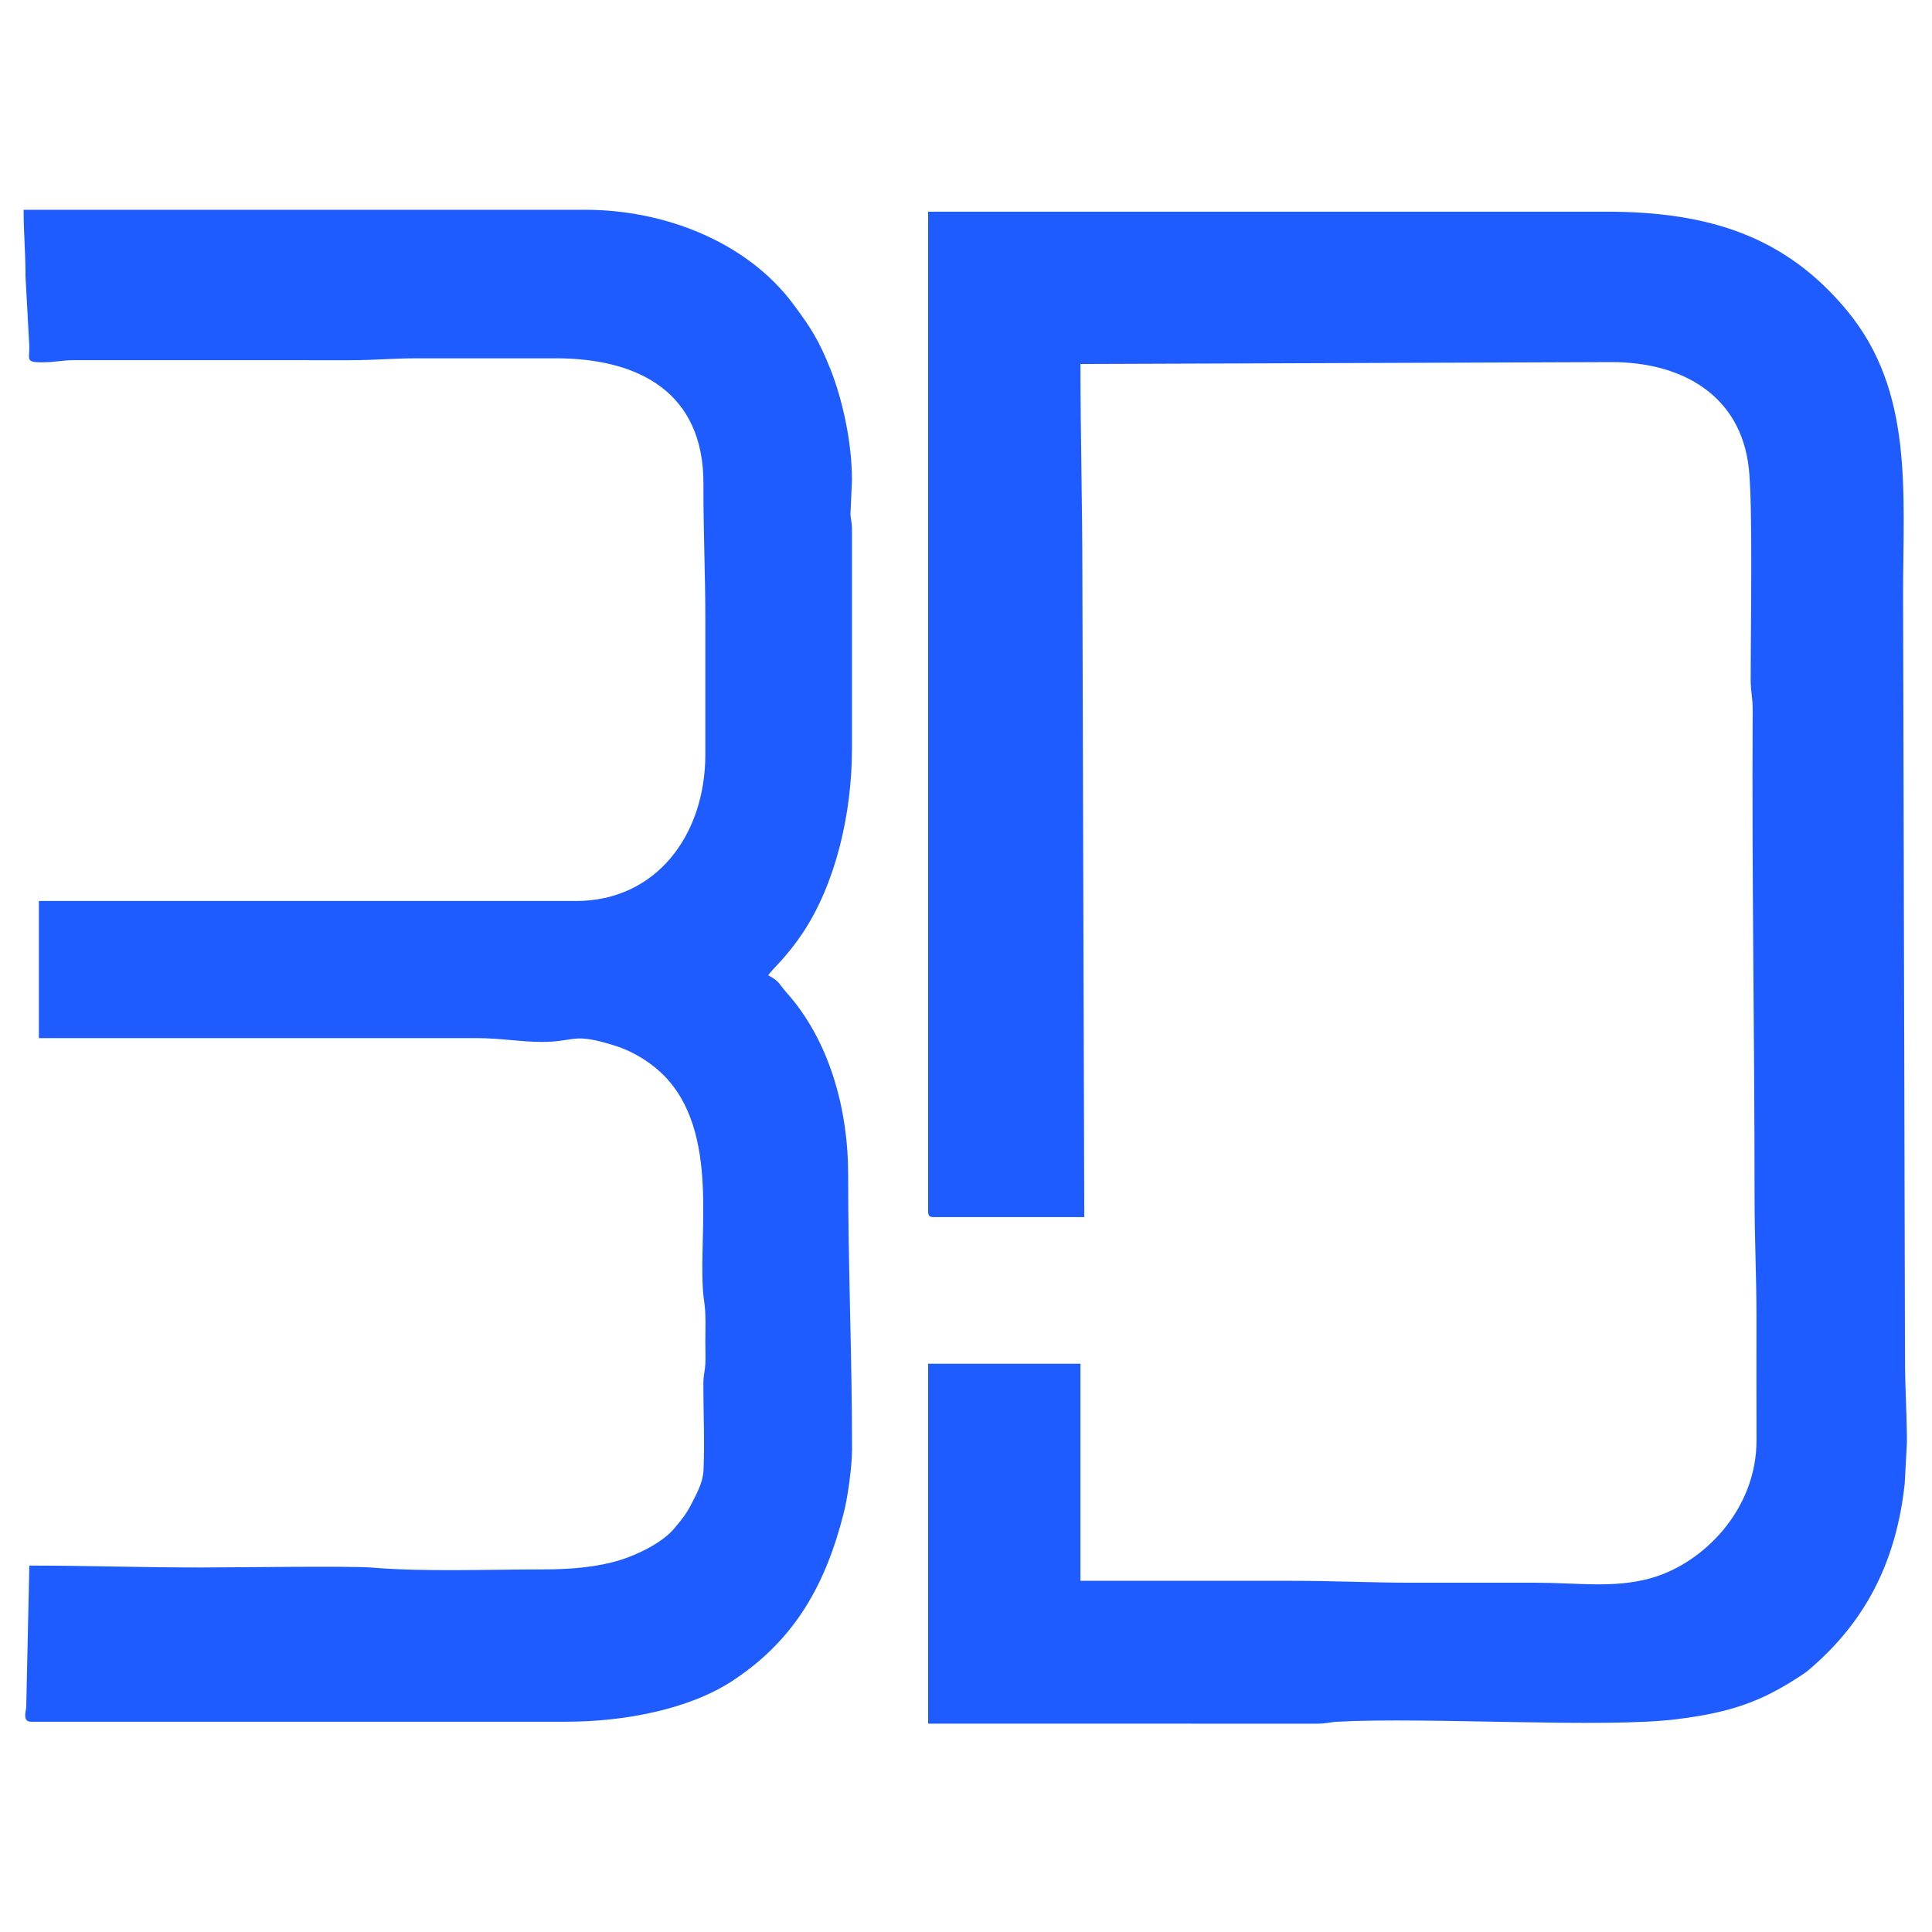
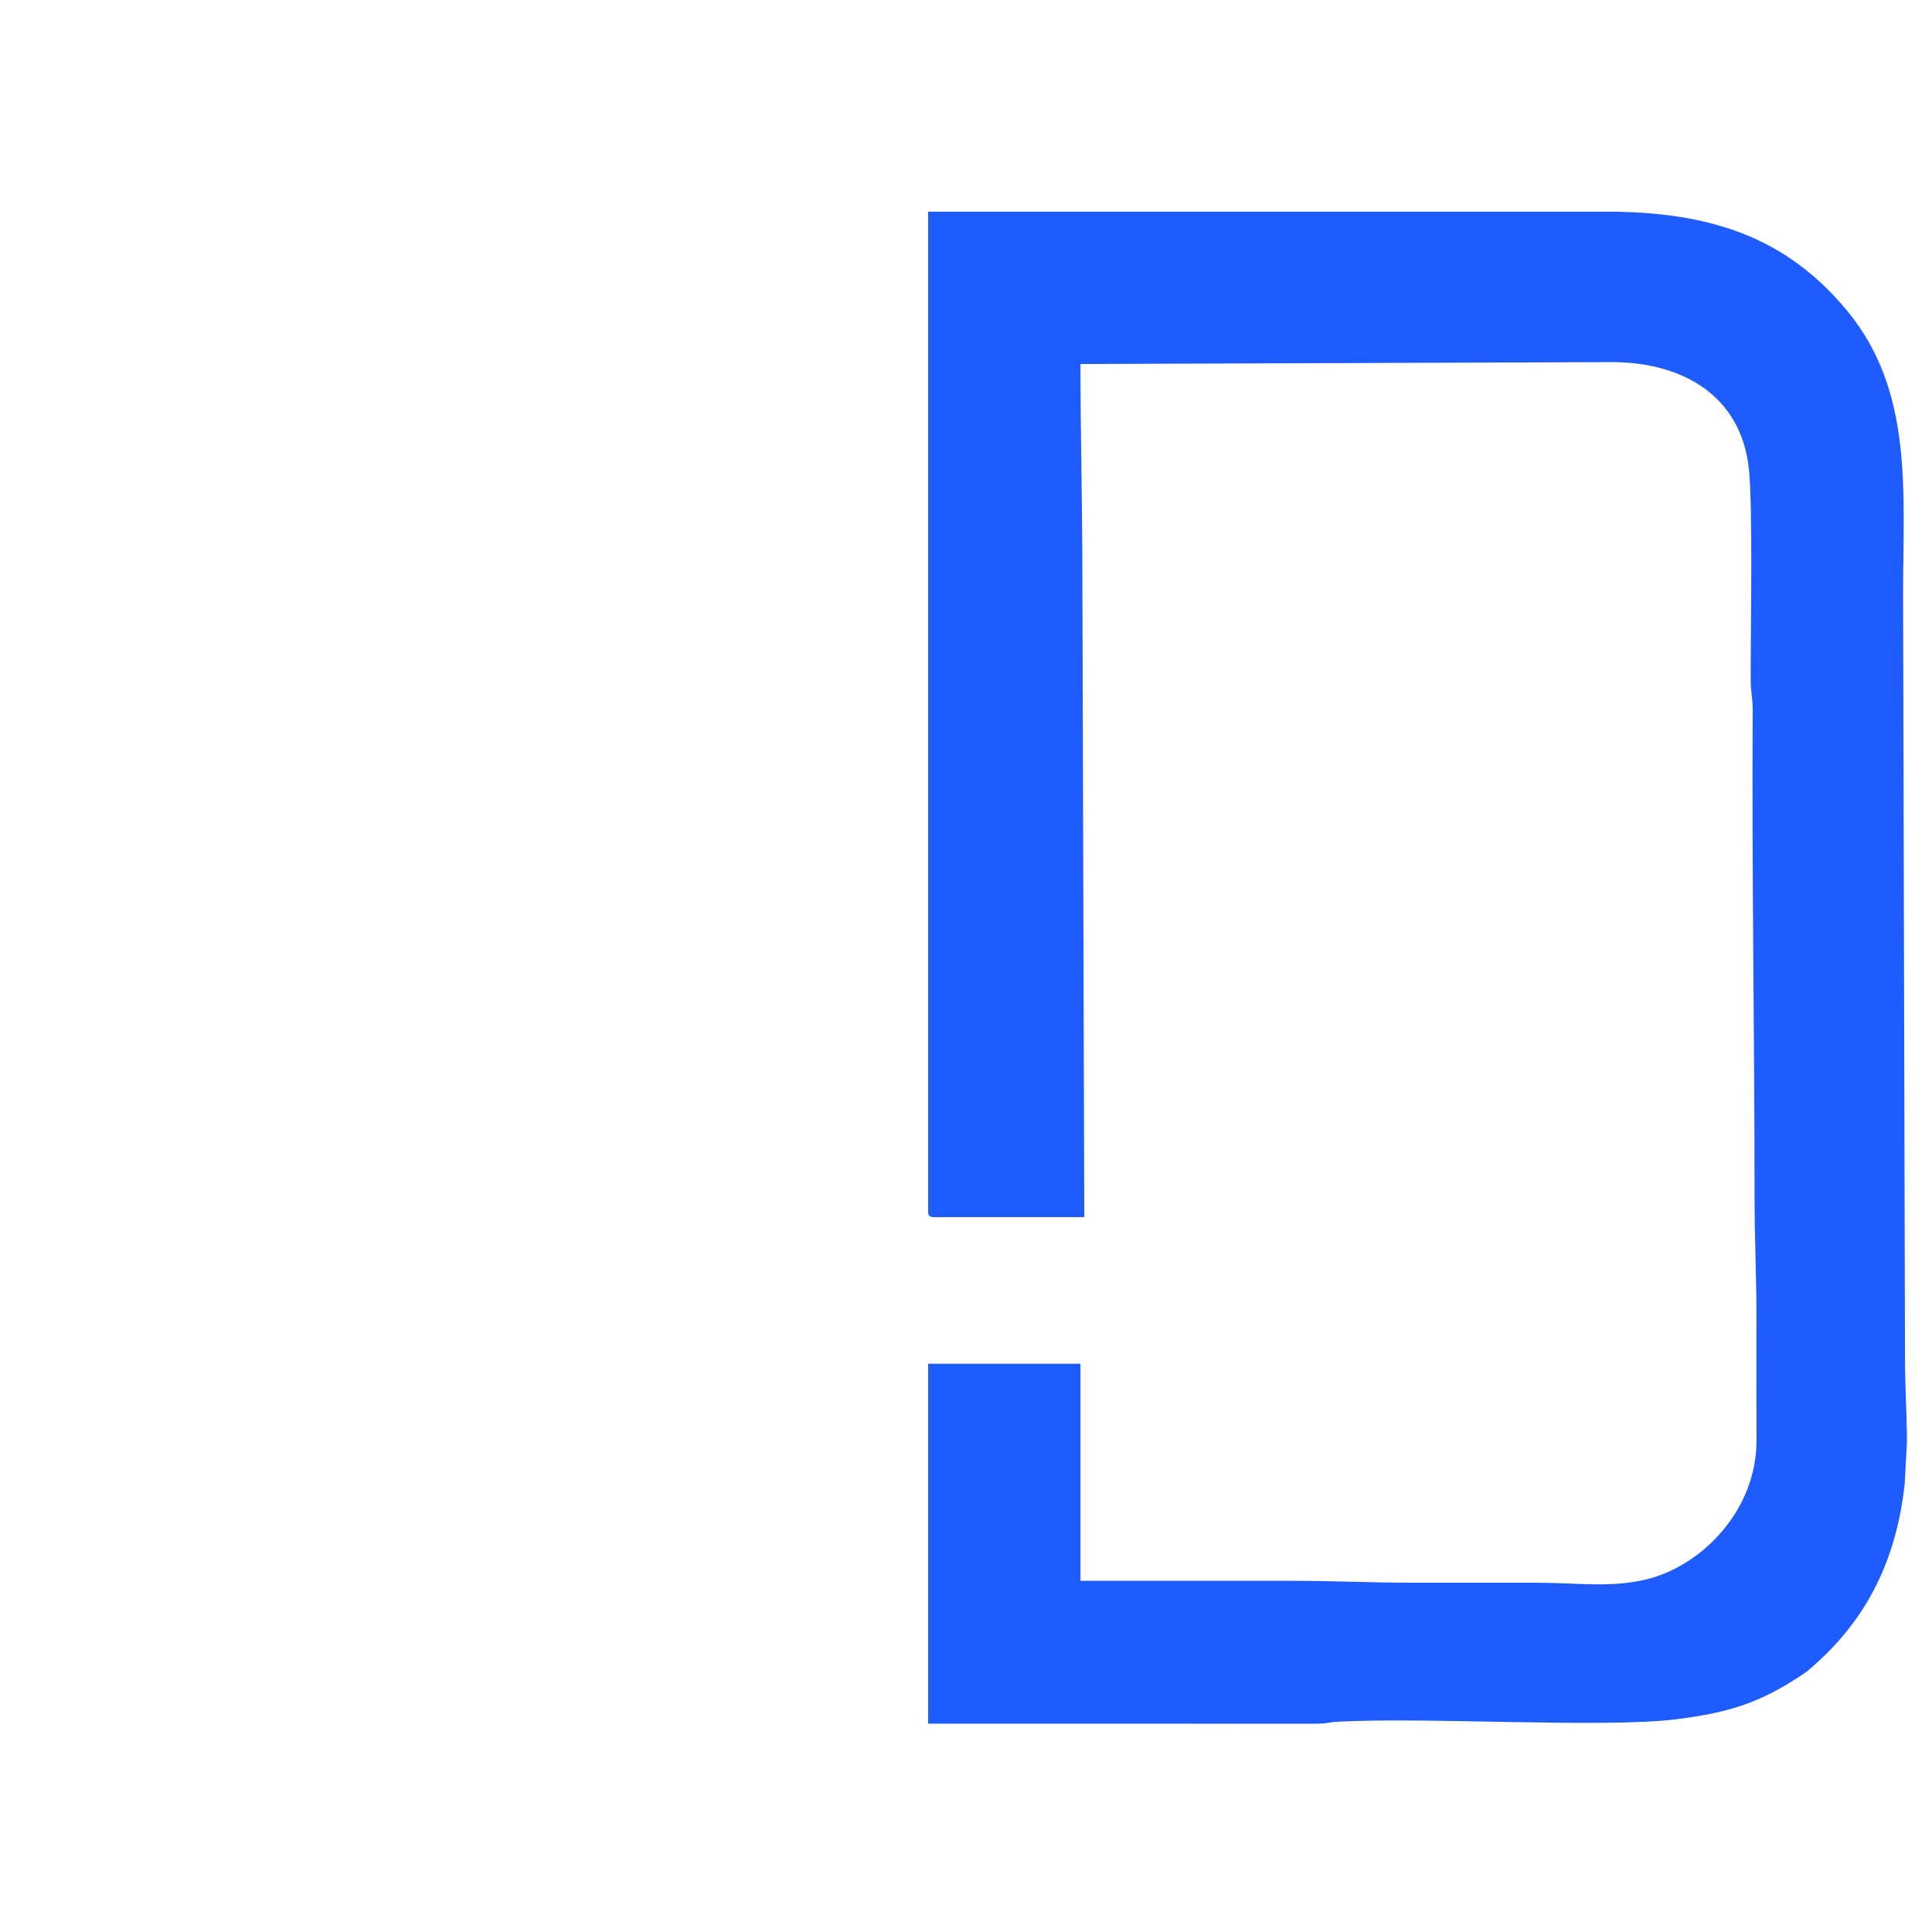
<svg xmlns="http://www.w3.org/2000/svg" xml:space="preserve" width="2362px" height="2362px" version="1.1" style="shape-rendering:geometricPrecision; text-rendering:geometricPrecision; image-rendering:optimizeQuality; fill-rule:evenodd; clip-rule:evenodd" viewBox="0 0 2362 2362">
  <defs>
    <style type="text/css"> .fil0 {fill:#1F5CFF} </style>
  </defs>
  <g id="Слой_x0020_1">
    <g id="_105553245312832">
      <path class="fil0" d="M1134.71 1481.01c0,5.37 1.61,6.99 6.98,6.99l183.92 0 -2.33 -782.22c0,-89.53 -2.33,-172.91 -2.33,-260.75l649.52 -2.32c85.96,0 157.99,40.54 167.64,130.35 4.95,46.11 2.14,193.6 2.23,258.51 0.02,14.98 2.54,20.82 2.44,37.14 -1.15,201.2 2.3,395.16 2.3,596.01 0,50.81 2.33,94.86 2.33,146.66 0,49.68 -0.17,99.38 0.05,149.05 0.37,84.78 -64.98,151.75 -130.86,169.46 -44.7,12.02 -87.87,5.09 -139.25,5.09 -50.44,0 -100.88,0 -151.32,0 -49.19,0 -95.26,-2.33 -146.67,-2.33 -86.13,0 -172.27,0 -258.41,0l0 -265.39 -186.24 0 0 440 475 0.08c12.79,-0.02 14.97,-1.85 25.51,-2.42 109.33,-5.91 325.05,8.03 413.77,-2.96 68.66,-8.49 105.4,-22.19 153.38,-53.82 7.41,-4.88 8.19,-5.83 14.36,-11.24 67.5,-59.17 102.25,-132.76 111.93,-223.31l2.66 -49.8 0 -8.16c-0.38,-33 -2.32,-60.61 -2.32,-95.36l-2.34 -933.55c0,-125.61 12.97,-248.02 -68.03,-346.35 -75.22,-91.3 -169.05,-121.58 -295.14,-121.58l-828.78 0 0 1222.22z" />
-       <path class="fil0" d="M862.33 759.32l0 162.96c0,98.66 -60.12,179.26 -158.31,179.26l-656.51 0 0 167.62 535.45 0c28.51,0 54.1,4.66 79.15,4.66 42.68,0 36.79,-12.19 90.55,4.89 24.4,7.76 47.96,23.43 63.68,41.1 65.93,74.19 34.24,203.27 44.64,271.97 2.31,15.3 1.34,33.44 1.35,49.87 0,8.16 0.44,17.61 0.01,25.62 -0.58,10.54 -2.41,12.72 -2.42,25.52 -0.05,33.89 1.7,71.5 0.15,104.91 -0.72,15.17 -8.68,28.77 -14.02,39.52 -6.64,13.38 -12.44,20.33 -21.93,31.63 -14.25,16.98 -44.04,31.65 -66.25,38.5 -26.65,8.21 -57.9,11.34 -93.43,11.34 -69.01,-0.02 -144.56,3.17 -209.65,-2.21 -26.79,-2.22 -169.88,-0.12 -209.4,-0.12 -72.62,0 -138.21,-2.33 -209.53,-2.33l-3.8 173.39c-1.42,8.52 -3.49,17.51 6.14,17.51l654.17 0c70.28,0 150.04,-15.01 203.52,-50.25 75.46,-49.72 113.56,-116.79 135.95,-206.26 4.57,-18.24 9.79,-55 9.82,-76.32 0.15,-107.98 -4.86,-227.53 -4.73,-335.32 0.1,-82.12 -23.53,-165.11 -75.05,-222.95 -9.85,-11.06 -8.4,-13.91 -22.73,-21.49 5.01,-7.48 22.42,-22.06 41.91,-51.22 40.53,-60.66 60.52,-146.29 60.52,-225.82l0 -267.73c0,-9.83 -1.69,-12.94 -1.86,-18.84l1.86 -41.68c0,-48.45 -12.39,-100.82 -26.6,-136.36 -14.12,-35.3 -23.93,-50.25 -44.89,-78.5 -57.07,-76.9 -158.25,-115.73 -254.43,-115.73l-686.78 0c0,30.33 2.4,52.35 2.28,81.54l4.35 79.46c2.14,21.36 -7.15,25.6 16.48,25.48 16.72,-0.09 23.56,-2.68 39.69,-2.62l335.3 0.06c31.09,0 54.02,-2.34 83.81,-2.33 55.87,0.01 111.75,0.12 167.62,0 103.19,-0.24 182.01,42.17 181.59,153.64 -0.21,57.53 2.33,108.92 2.33,167.63z" />
    </g>
  </g>
</svg>